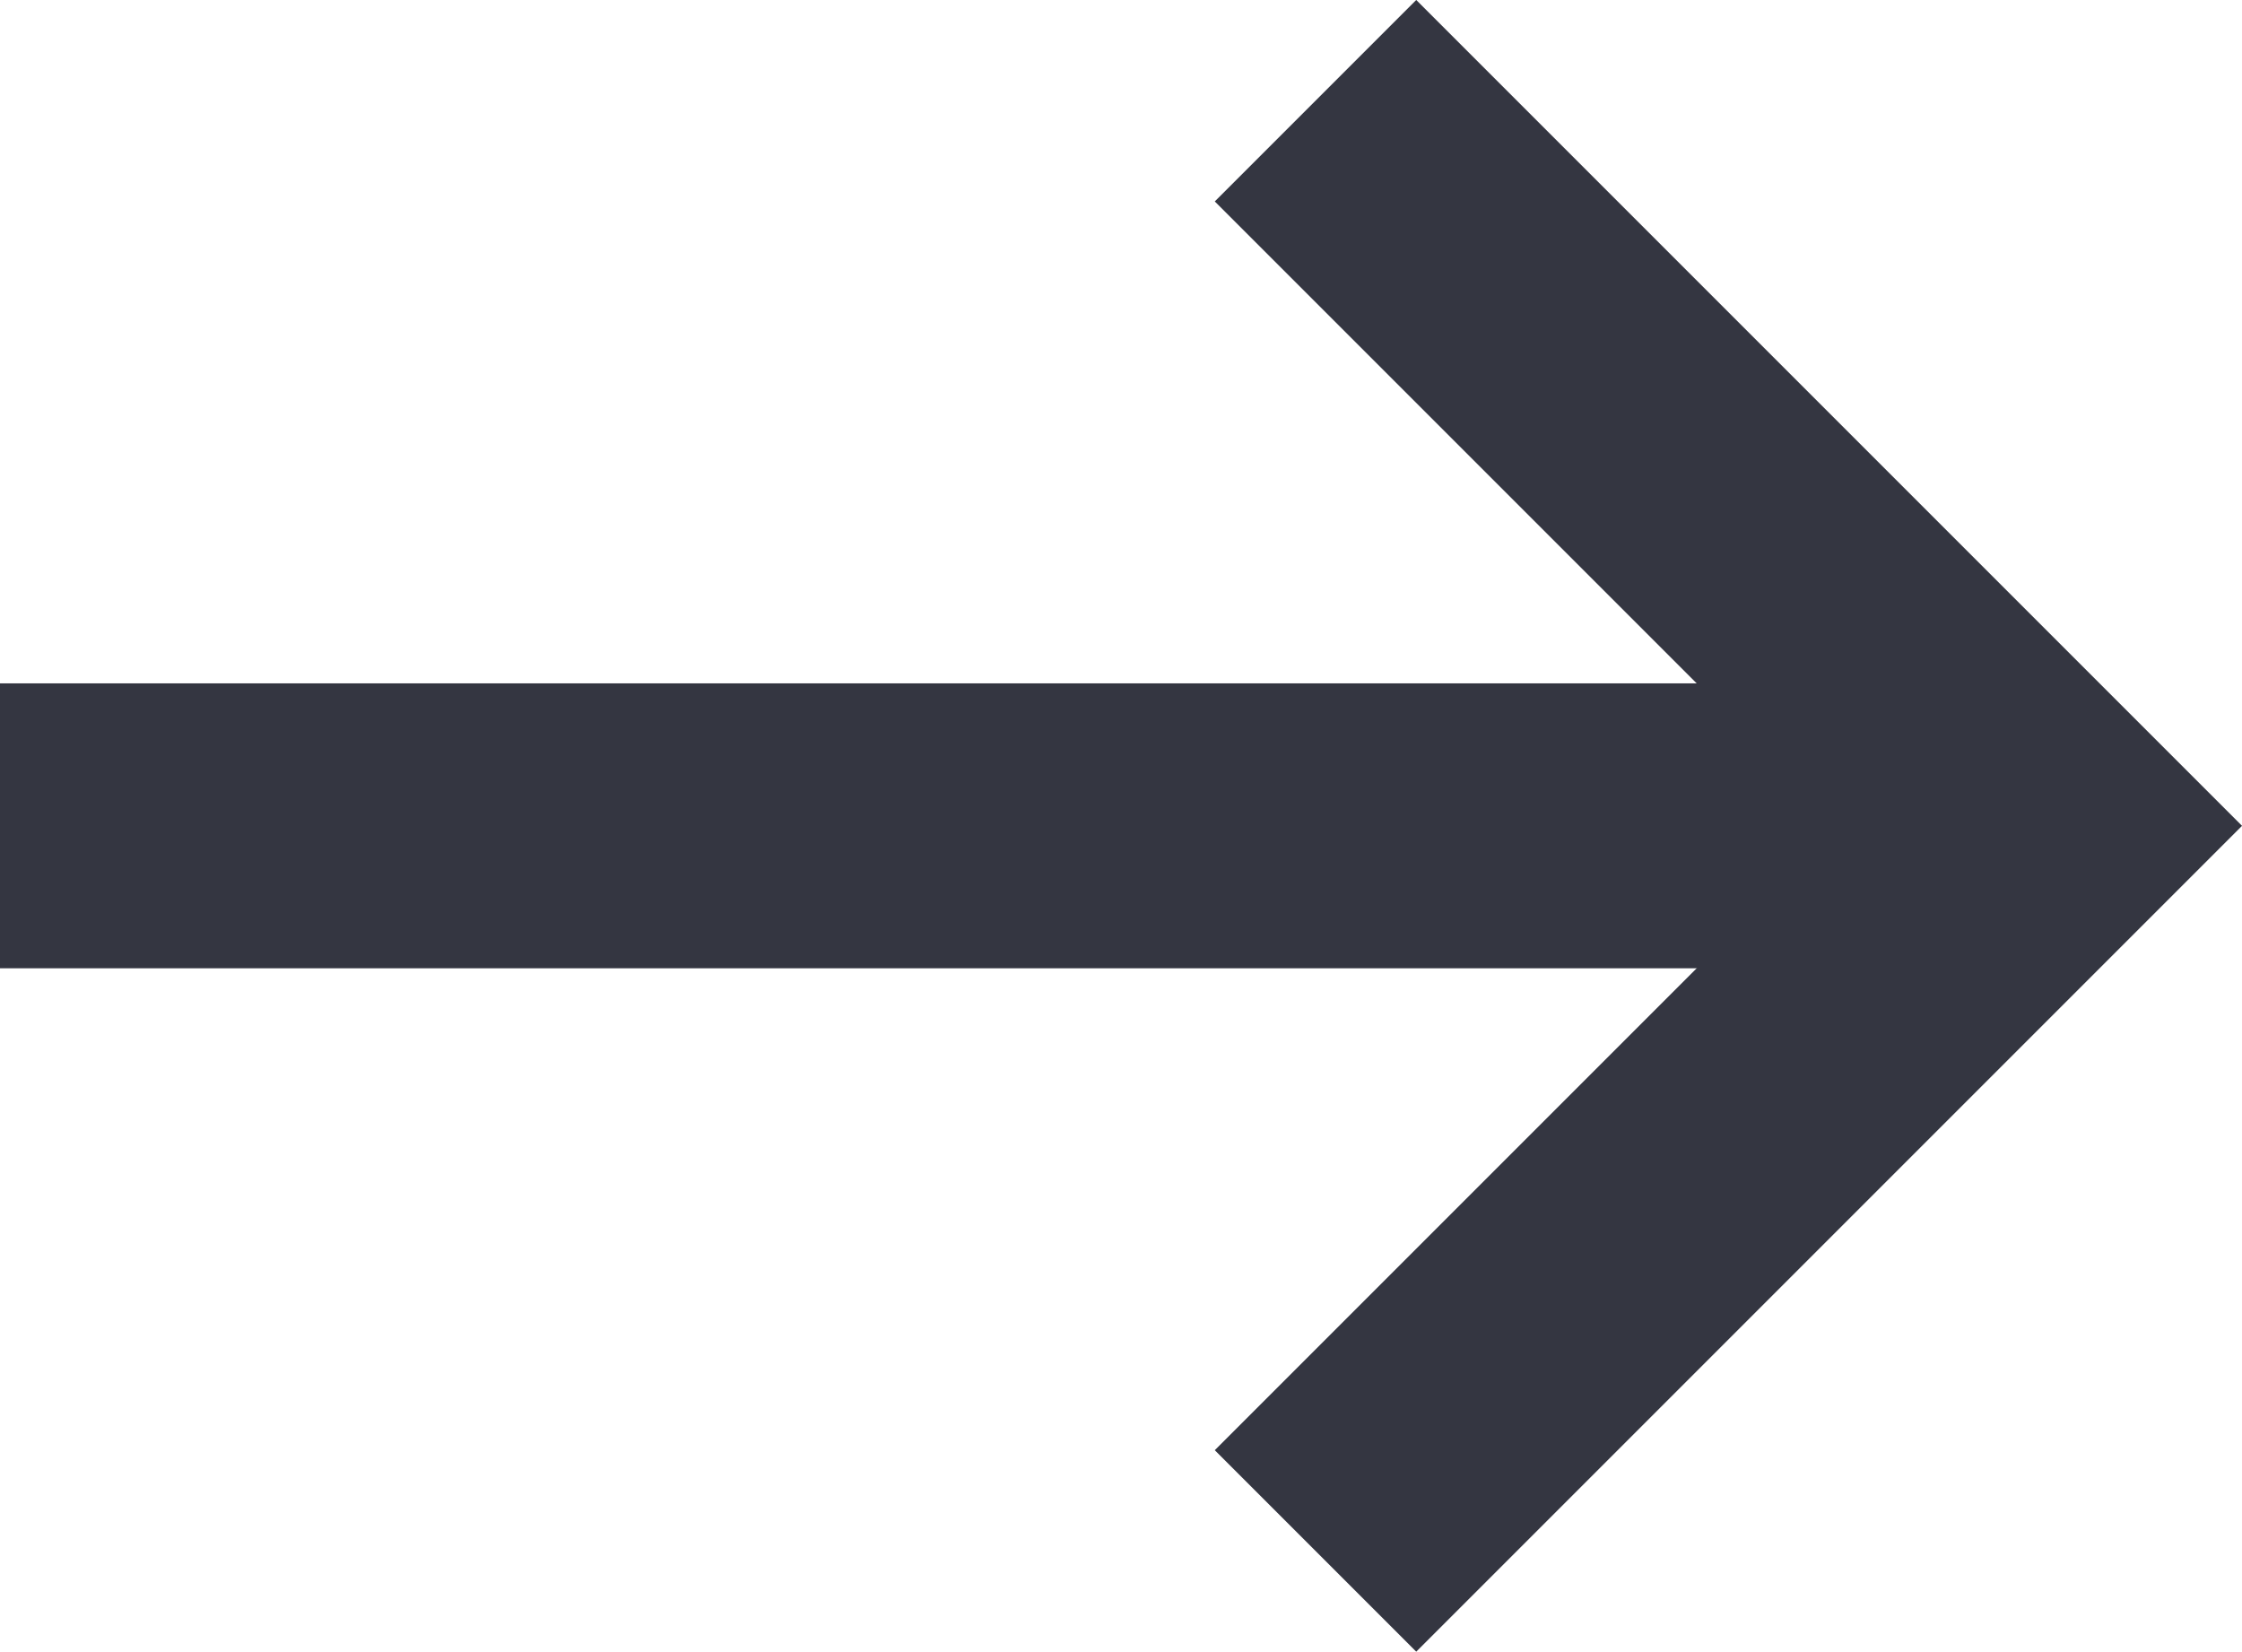
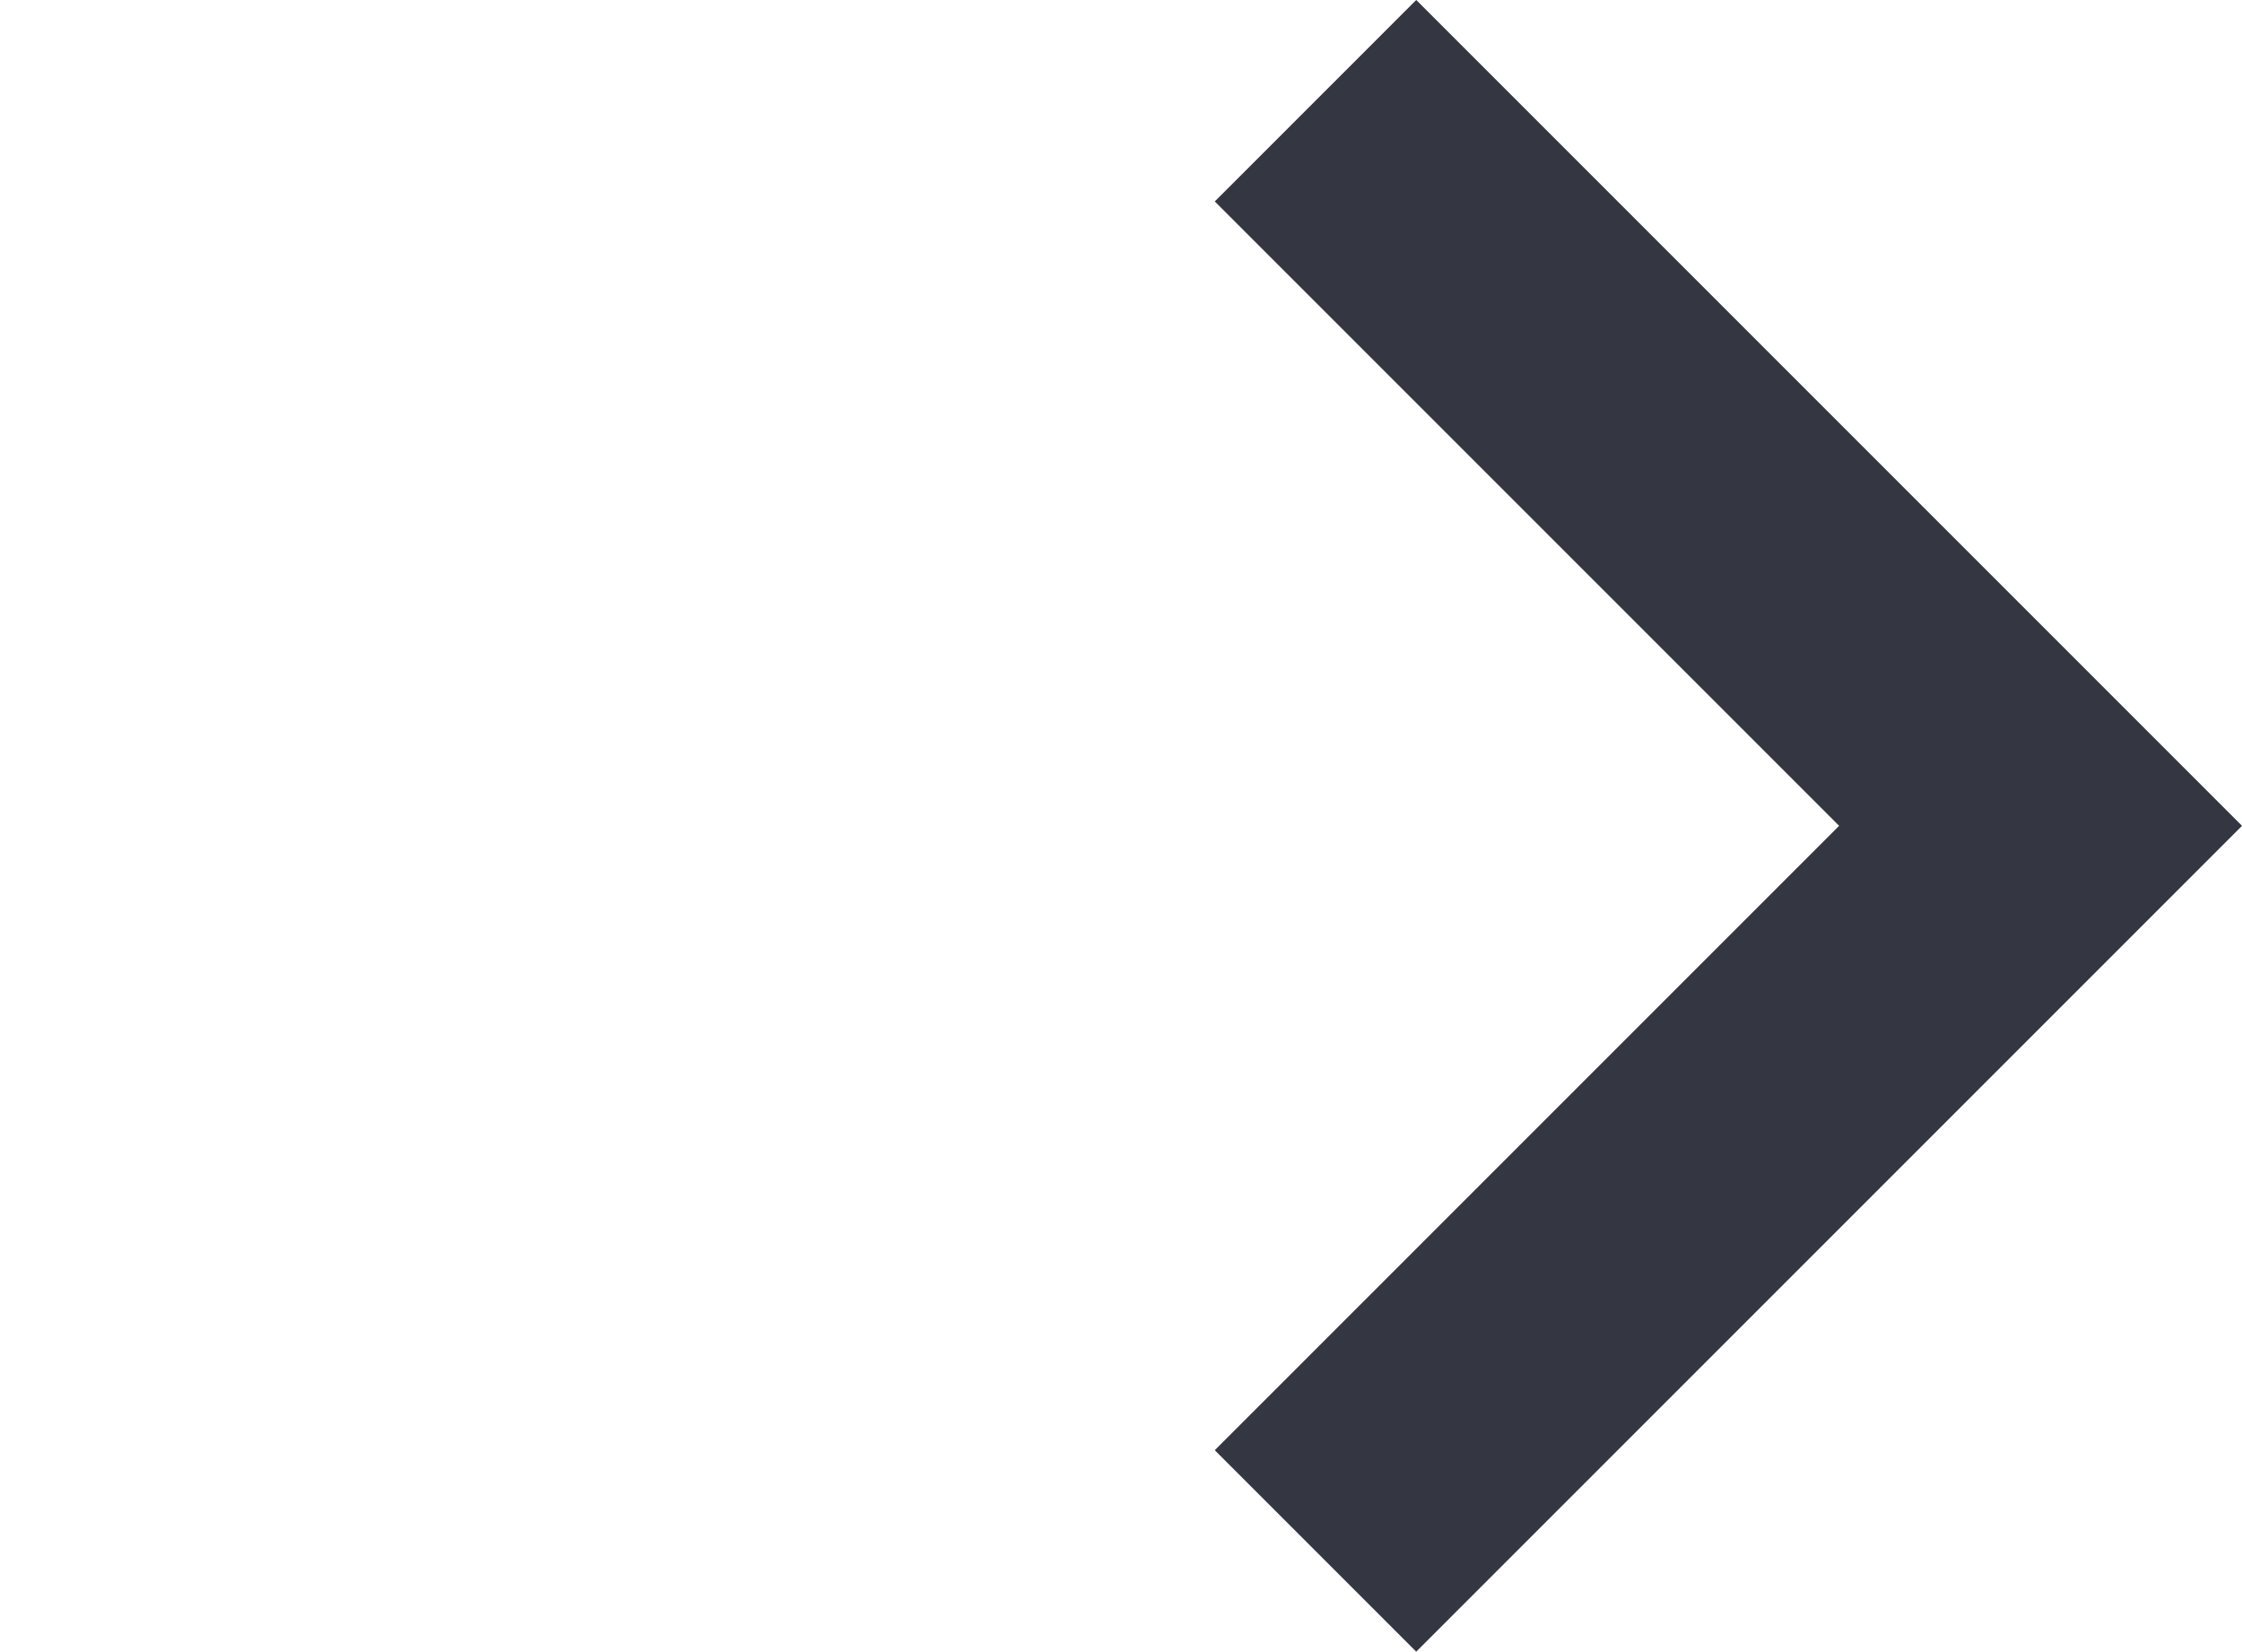
<svg xmlns="http://www.w3.org/2000/svg" width="15.739" height="11.594" viewBox="0 0 15.739 11.594">
  <g id="Group_106" data-name="Group 106" transform="translate(-610 -1492.293)">
    <path id="Path_6" data-name="Path 6" d="M1673.91,658.093l5.09,5.09-5.09,5.09" transform="translate(-1054.675 834.907)" fill="none" stroke="#343641" stroke-width="2" />
-     <path id="Path_7" data-name="Path 7" d="M1614,693.183h-14.325" transform="translate(-989.675 804.907)" fill="none" stroke="#343641" stroke-width="2" />
  </g>
</svg>